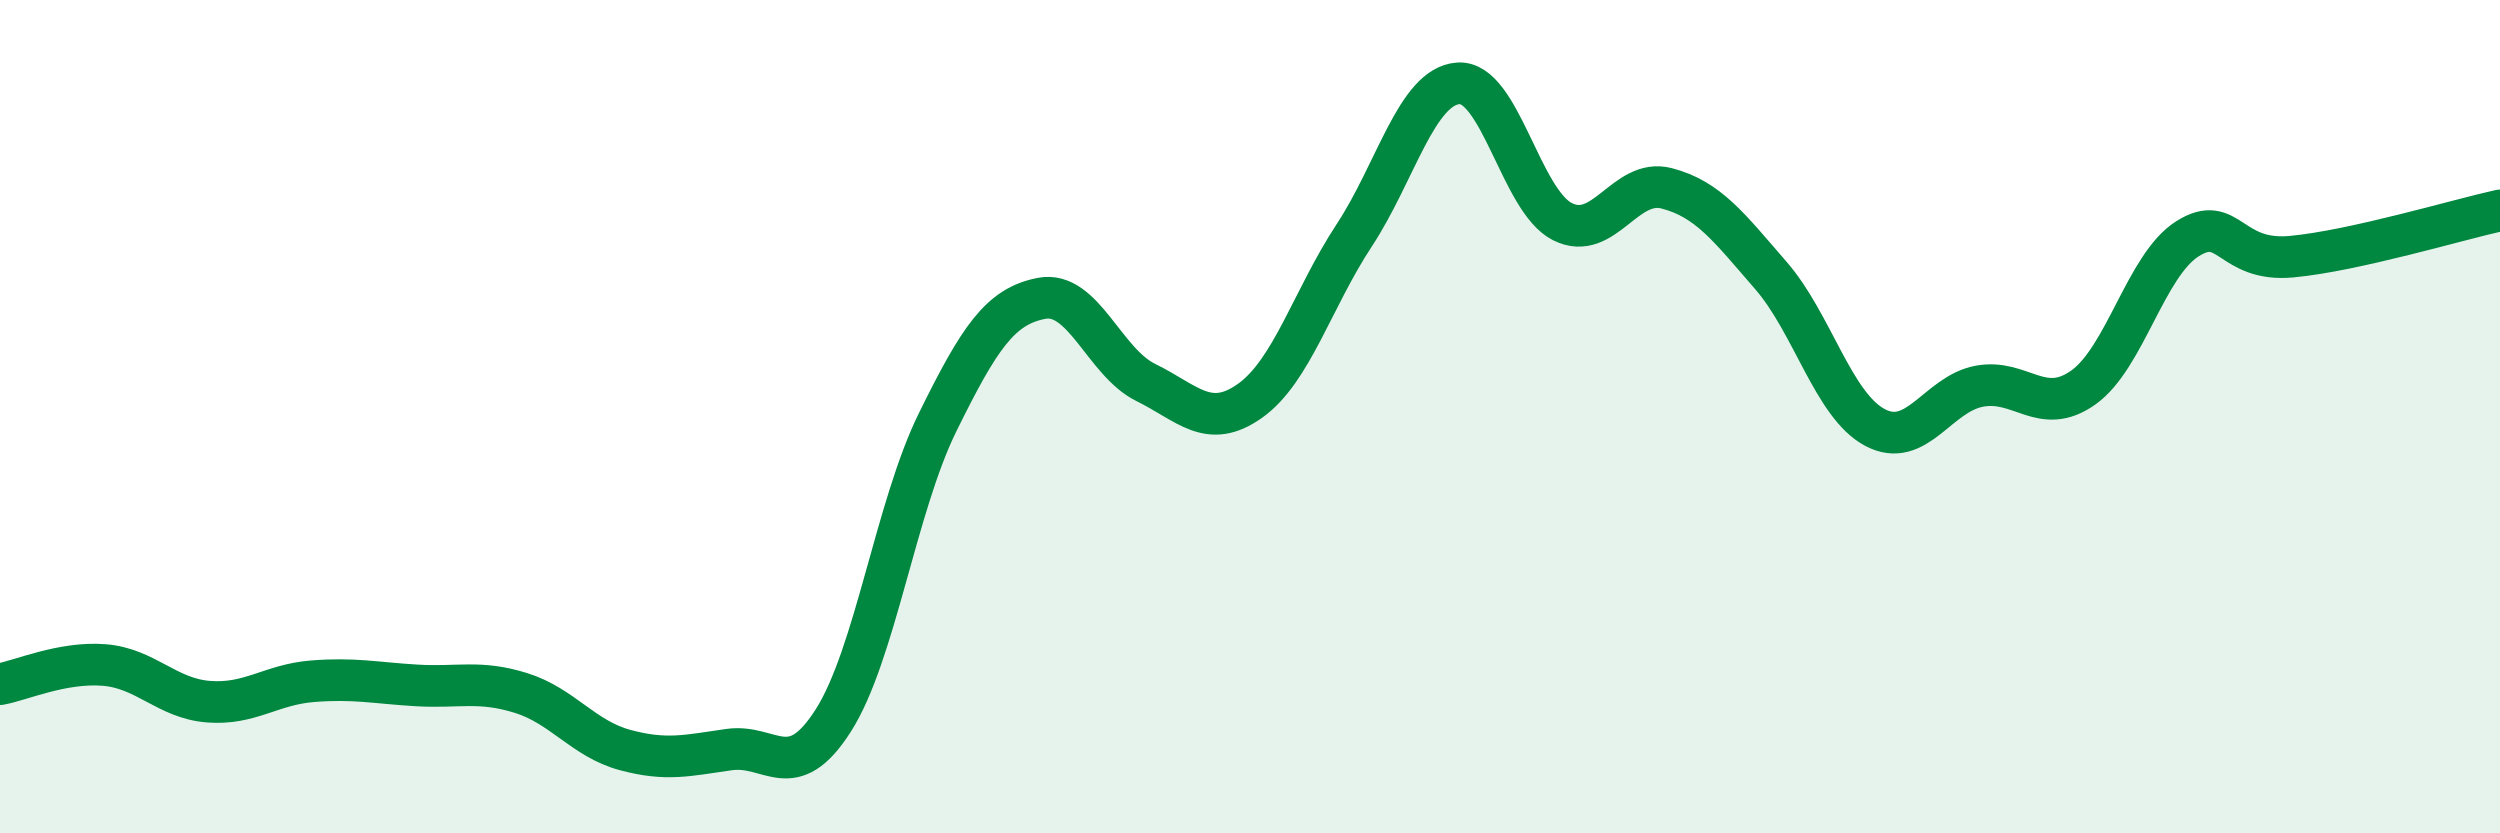
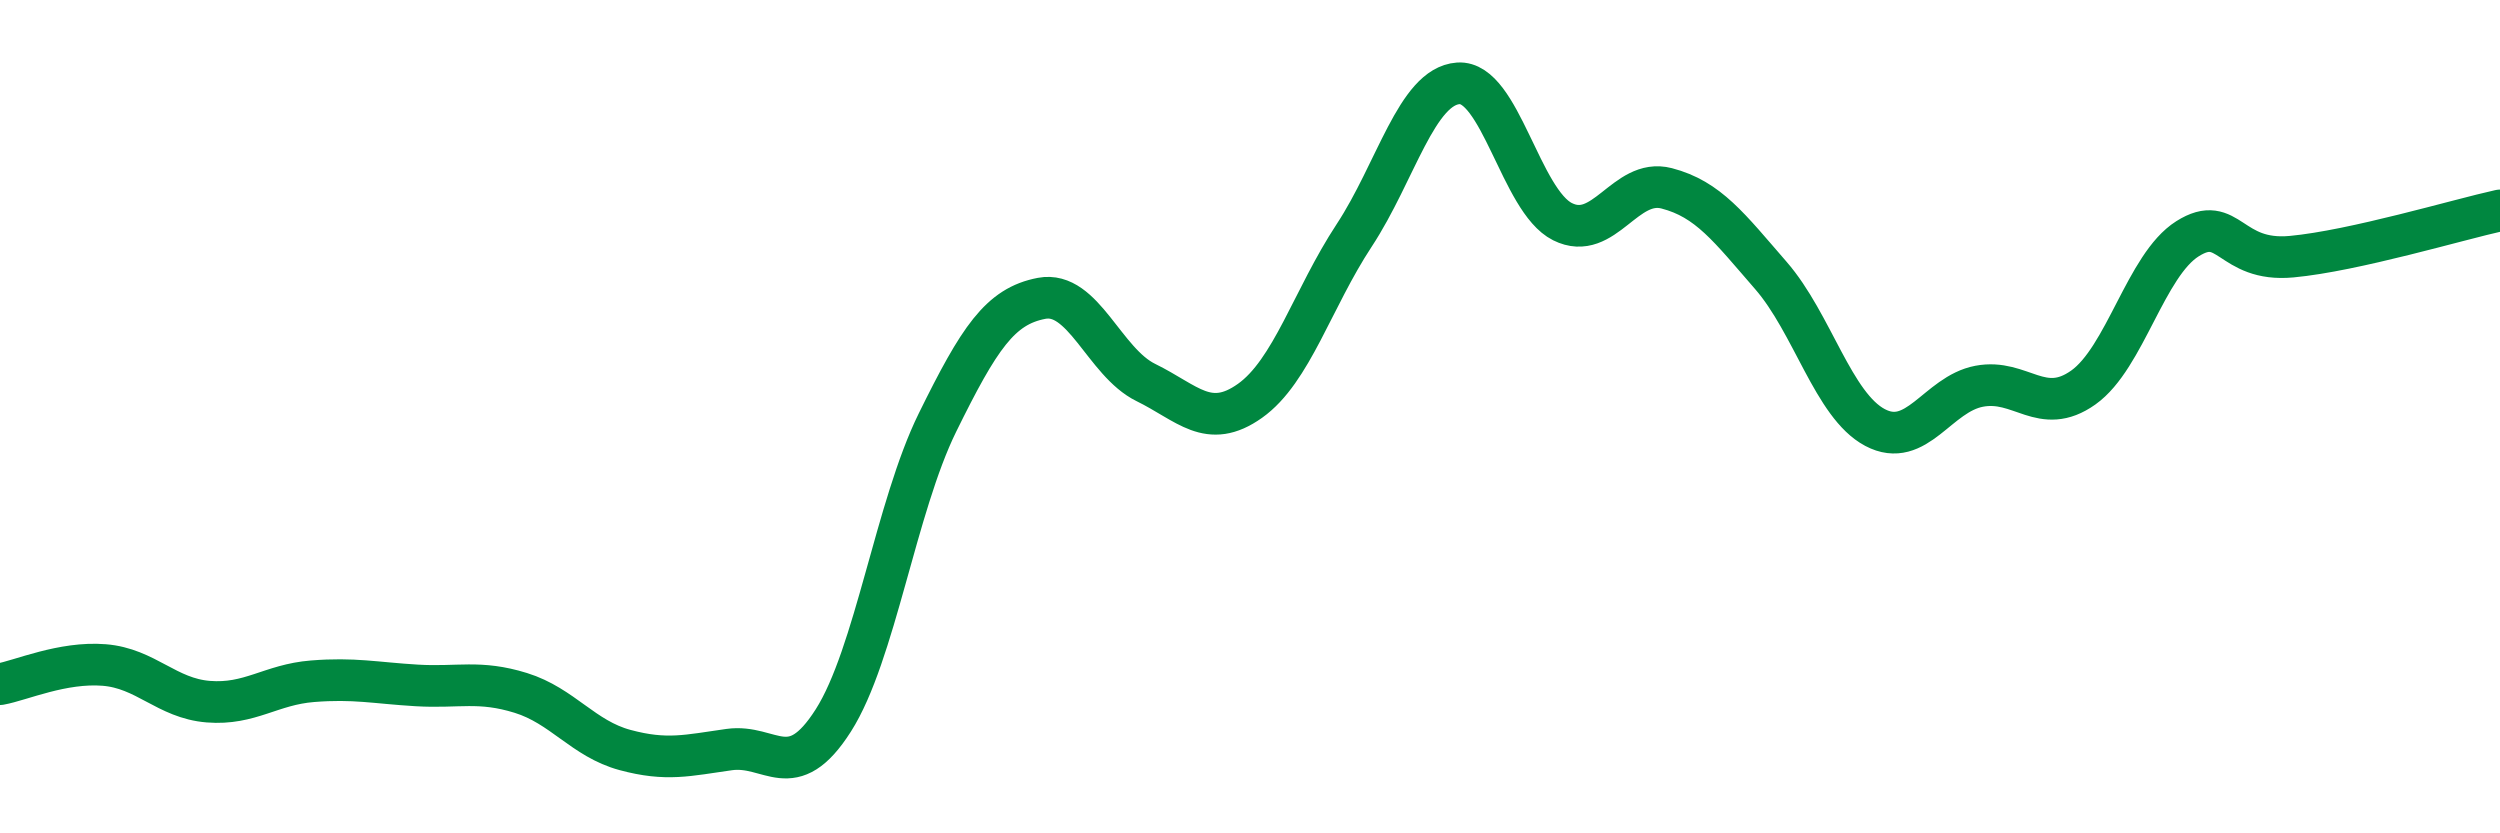
<svg xmlns="http://www.w3.org/2000/svg" width="60" height="20" viewBox="0 0 60 20">
-   <path d="M 0,16.42 C 0.5,16.33 1.5,15.88 2.5,15.96 C 3.5,16.04 4,16.76 5,16.84 C 6,16.92 6.5,16.43 7.5,16.35 C 8.5,16.27 9,16.39 10,16.45 C 11,16.51 11.5,16.32 12.5,16.63 C 13.5,16.94 14,17.73 15,18 C 16,18.27 16.5,18.13 17.5,17.99 C 18.5,17.85 19,18.86 20,17.29 C 21,15.72 21.5,12.17 22.5,10.14 C 23.5,8.11 24,7.35 25,7.16 C 26,6.97 26.5,8.69 27.5,9.18 C 28.5,9.67 29,10.33 30,9.62 C 31,8.91 31.5,7.17 32.5,5.65 C 33.5,4.13 34,2.07 35,2 C 36,1.93 36.5,4.82 37.5,5.32 C 38.5,5.82 39,4.26 40,4.52 C 41,4.78 41.5,5.46 42.5,6.61 C 43.5,7.76 44,9.73 45,10.26 C 46,10.79 46.5,9.46 47.5,9.27 C 48.5,9.08 49,10.01 50,9.3 C 51,8.59 51.5,6.36 52.5,5.73 C 53.5,5.1 53.5,6.3 55,6.16 C 56.5,6.02 59,5.27 60,5.05L60 20L0 20Z" fill="#008740" opacity="0.1" stroke-linecap="round" stroke-linejoin="round" />
  <path d="M 0,16.42 C 0.5,16.33 1.5,15.88 2.5,15.96 C 3.5,16.04 4,16.76 5,16.84 C 6,16.92 6.5,16.43 7.5,16.35 C 8.5,16.27 9,16.39 10,16.45 C 11,16.51 11.5,16.32 12.5,16.63 C 13.5,16.94 14,17.73 15,18 C 16,18.27 16.5,18.13 17.5,17.99 C 18.5,17.85 19,18.86 20,17.29 C 21,15.72 21.5,12.17 22.5,10.14 C 23.5,8.11 24,7.35 25,7.16 C 26,6.97 26.5,8.69 27.5,9.18 C 28.5,9.67 29,10.33 30,9.62 C 31,8.91 31.5,7.17 32.5,5.65 C 33.5,4.13 34,2.07 35,2 C 36,1.93 36.5,4.82 37.5,5.32 C 38.5,5.82 39,4.26 40,4.52 C 41,4.78 41.5,5.46 42.5,6.61 C 43.5,7.76 44,9.73 45,10.26 C 46,10.79 46.5,9.46 47.5,9.27 C 48.5,9.08 49,10.01 50,9.3 C 51,8.59 51.5,6.36 52.5,5.73 C 53.5,5.1 53.5,6.3 55,6.16 C 56.5,6.02 59,5.27 60,5.05" stroke="#008740" stroke-width="1" fill="none" stroke-linecap="round" stroke-linejoin="round" />
</svg>